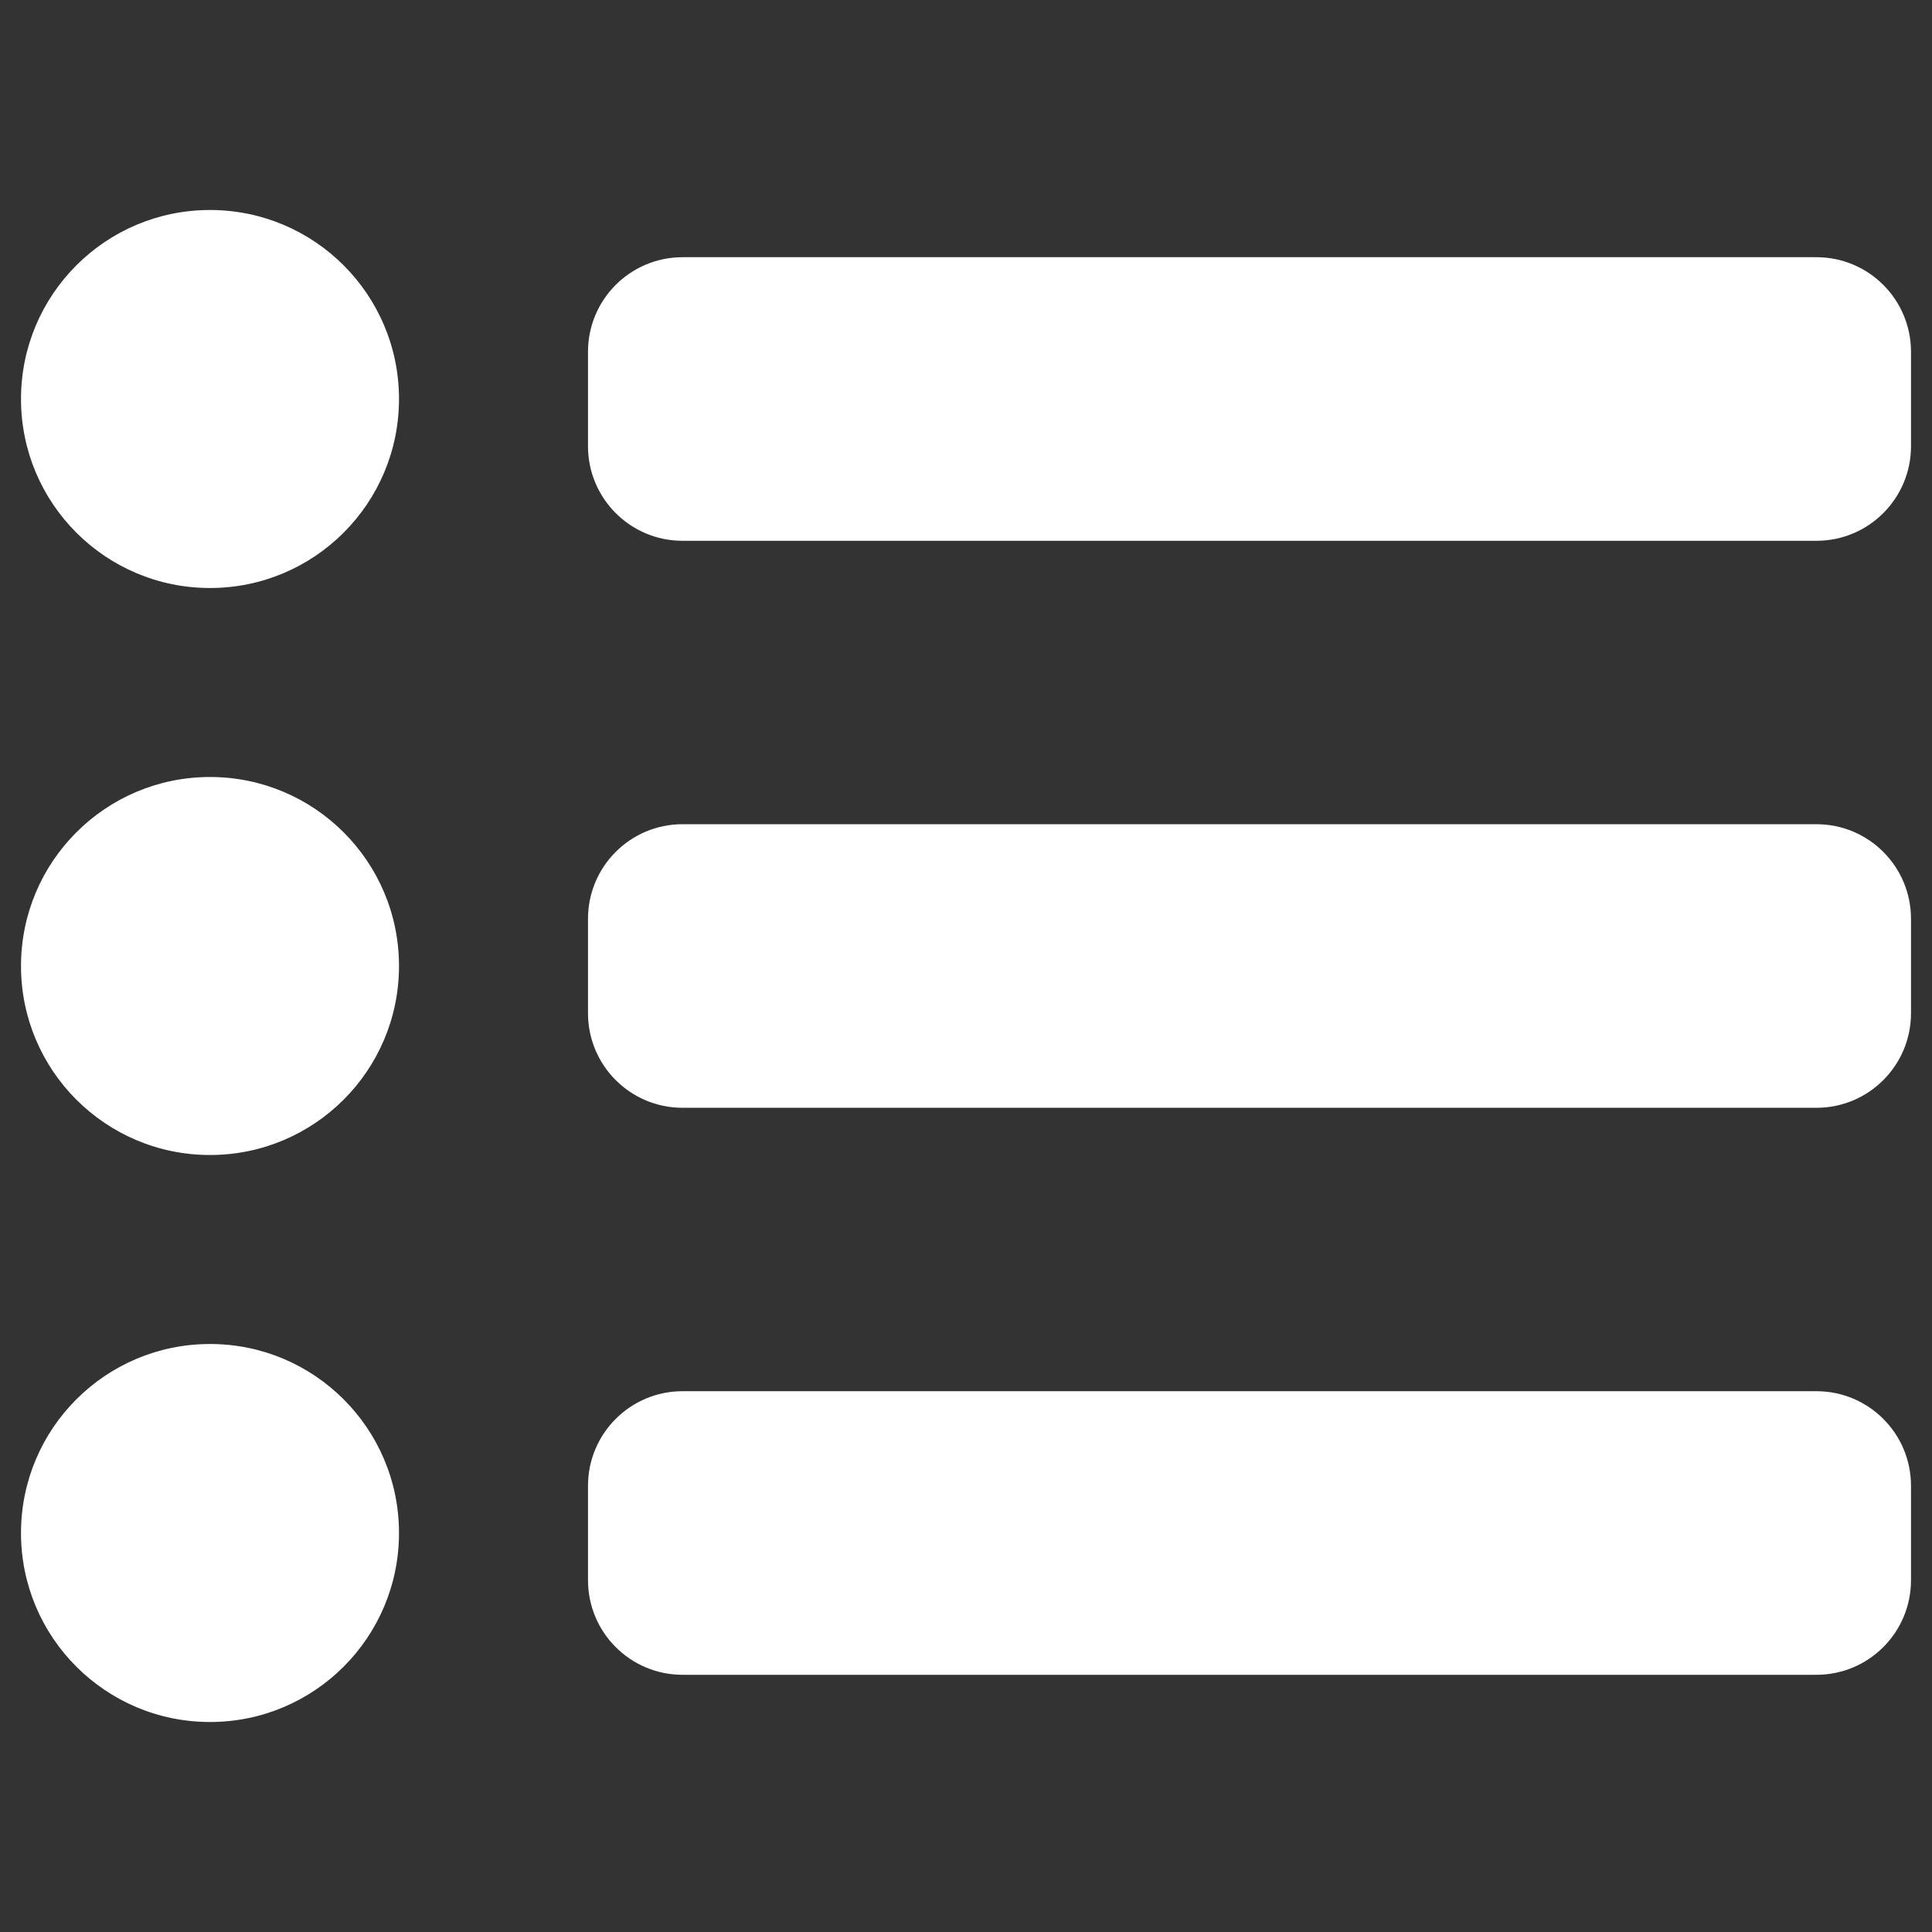
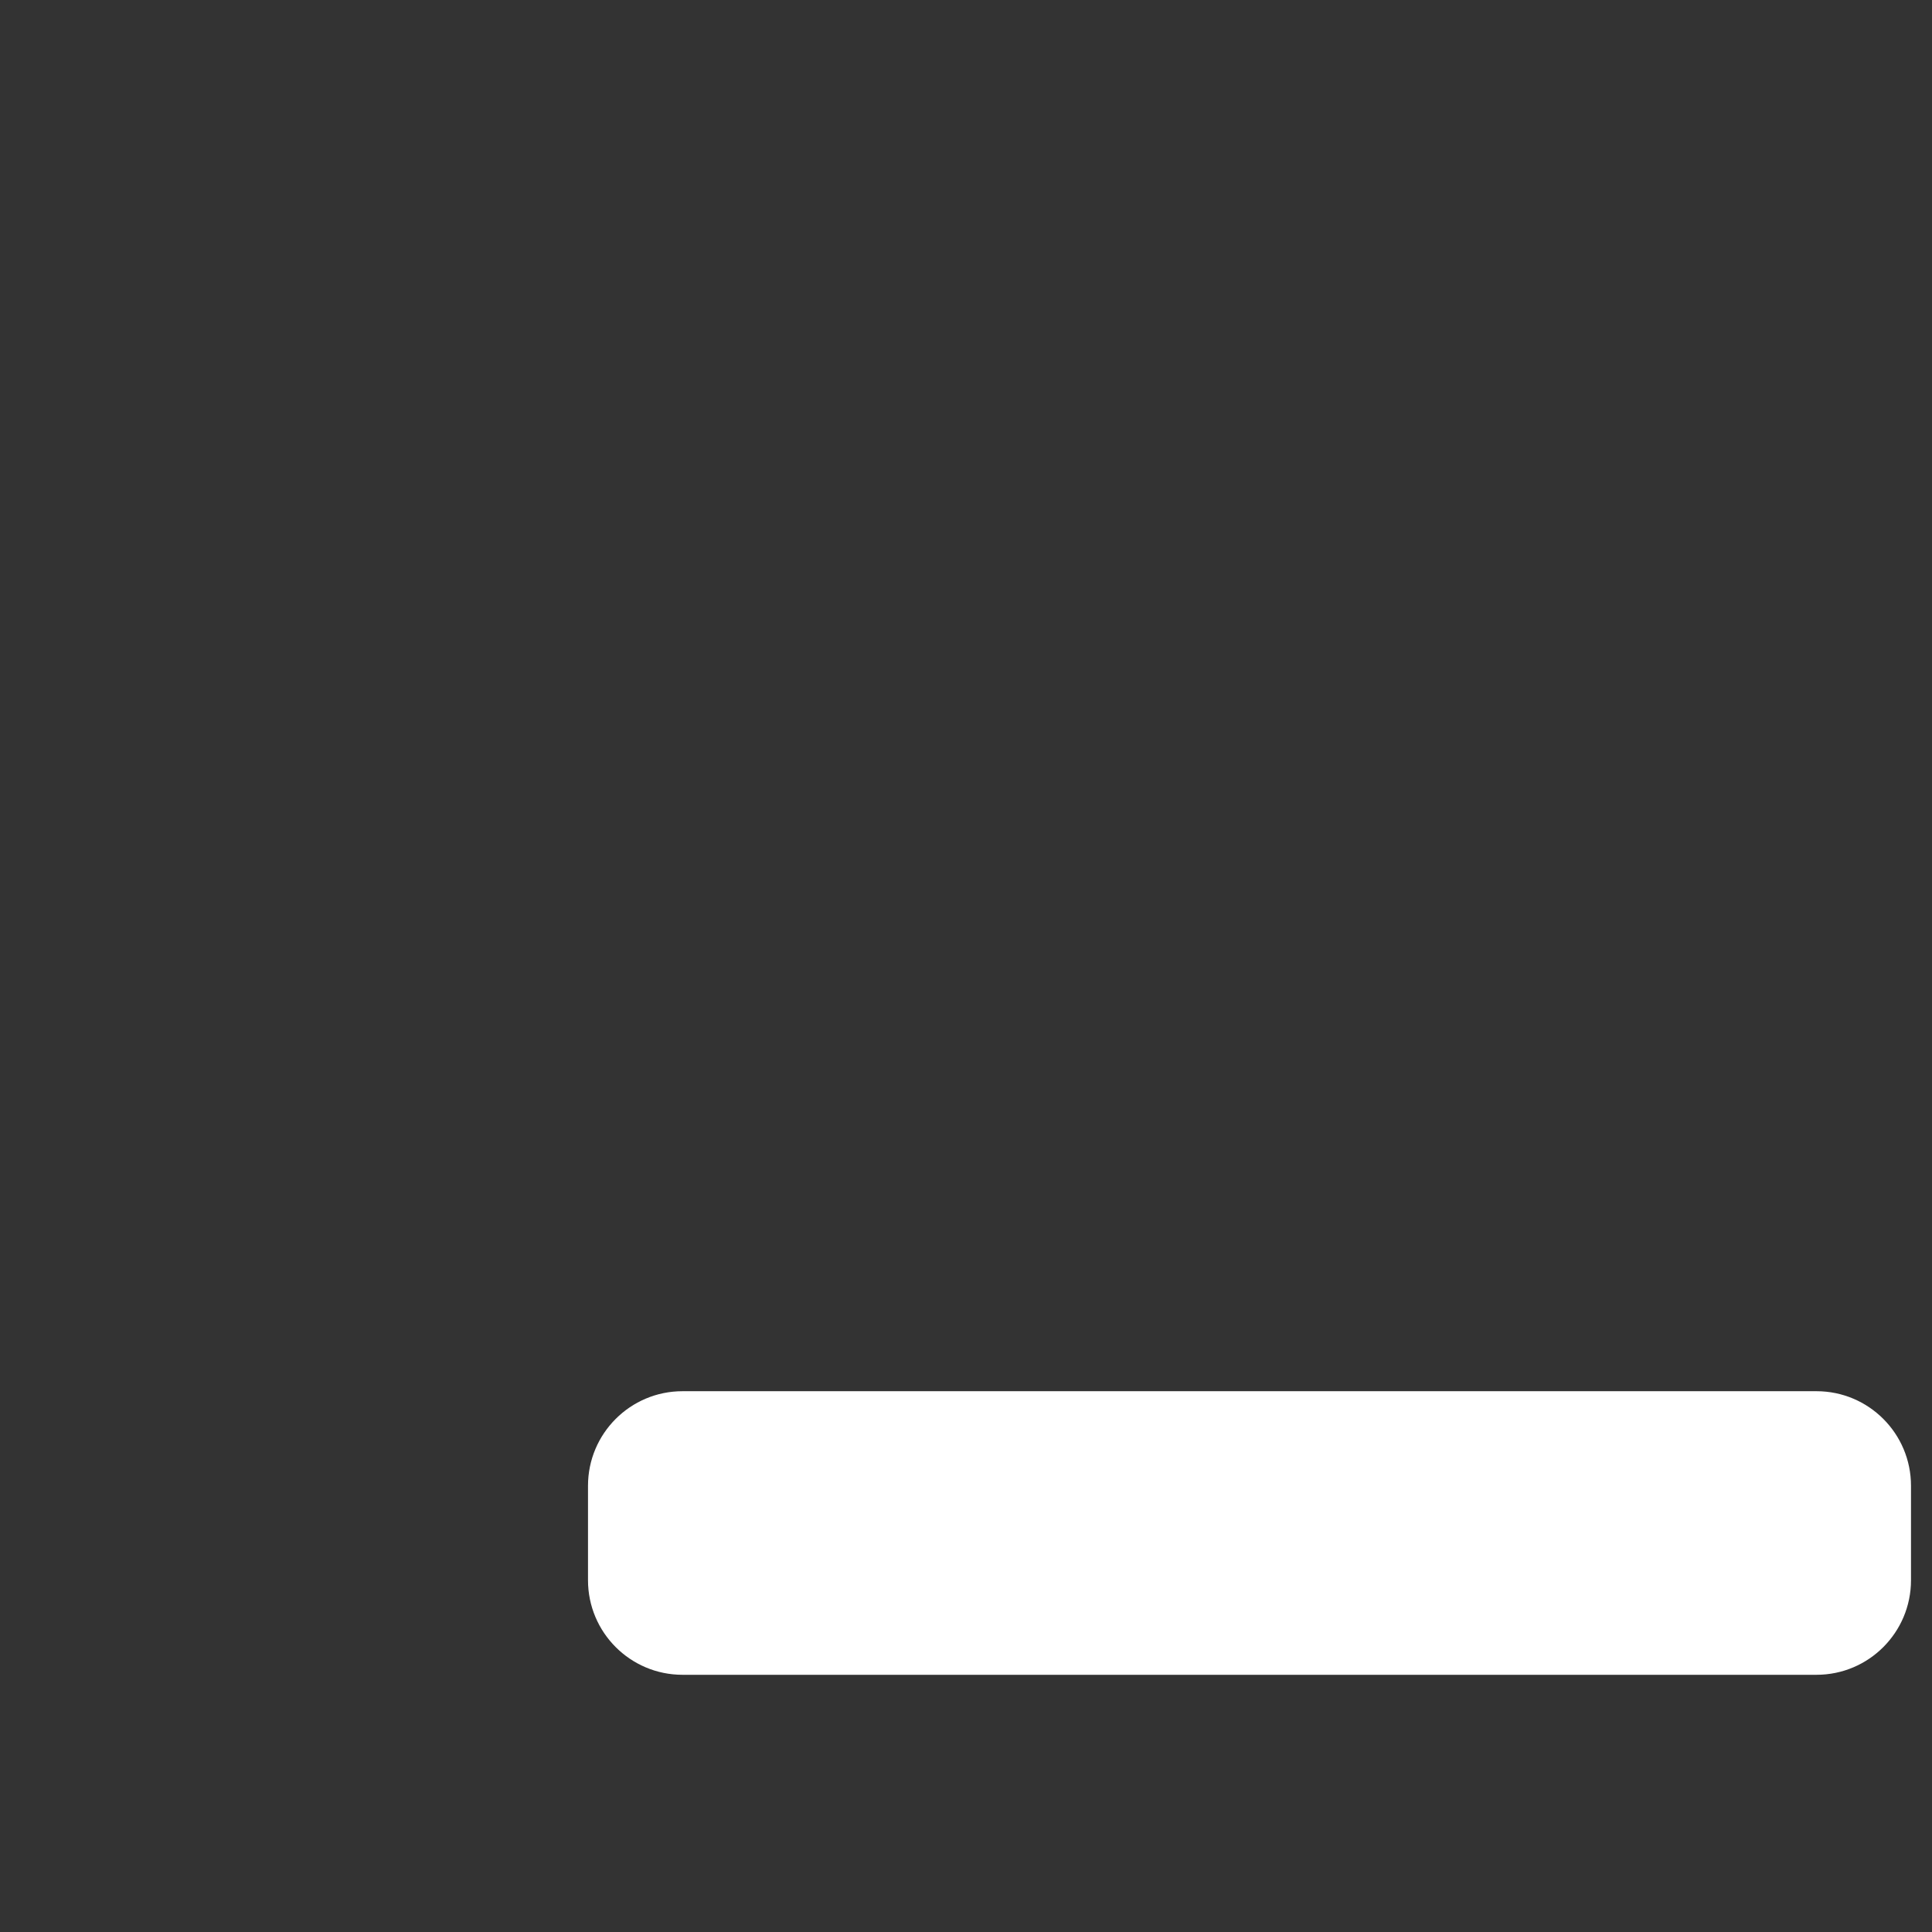
<svg xmlns="http://www.w3.org/2000/svg" width="23" height="23" viewBox="0 0 23 23" fill="none">
  <rect x="0" y="0" width="23" height="23" fill="#333333" stroke="none" />
-   <path d="M2.5 7C3.743 7 4.75 5.993 4.75 4.75C4.75 3.507 3.743 2.5 2.5 2.5C1.257 2.5 0.25 3.507 0.25 4.75C0.25 5.993 1.257 7 2.5 7Z" fill="white" />
-   <path d="M2.5 13.75C3.743 13.75 4.75 12.743 4.75 11.5C4.75 10.257 3.743 9.25 2.5 9.25C1.257 9.25 0.25 10.257 0.25 11.5C0.25 12.743 1.257 13.75 2.5 13.75Z" fill="white" />
-   <path d="M4.75 18.25C4.75 19.493 3.743 20.5 2.5 20.5C1.257 20.5 0.25 19.493 0.25 18.25C0.25 17.007 1.257 16 2.5 16C3.743 16 4.75 17.007 4.75 18.25Z" fill="white" />
-   <path d="M21.625 6.438C22.246 6.438 22.75 5.934 22.75 5.312V4.188C22.75 3.566 22.246 3.062 21.625 3.062H8.125C7.504 3.062 7 3.566 7 4.188V5.312C7 5.934 7.504 6.438 8.125 6.438H21.625Z" fill="white" />
-   <path d="M22.75 12.062C22.75 12.684 22.246 13.188 21.625 13.188H8.125C7.504 13.188 7 12.684 7 12.062V10.938C7 10.316 7.504 9.812 8.125 9.812H21.625C22.246 9.812 22.75 10.316 22.75 10.938V12.062Z" fill="white" />
  <path d="M21.625 19.938C22.246 19.938 22.75 19.434 22.75 18.812V17.688C22.75 17.066 22.246 16.562 21.625 16.562H8.125C7.504 16.562 7 17.066 7 17.688V18.812C7 19.434 7.504 19.938 8.125 19.938H21.625Z" fill="white" />
</svg>